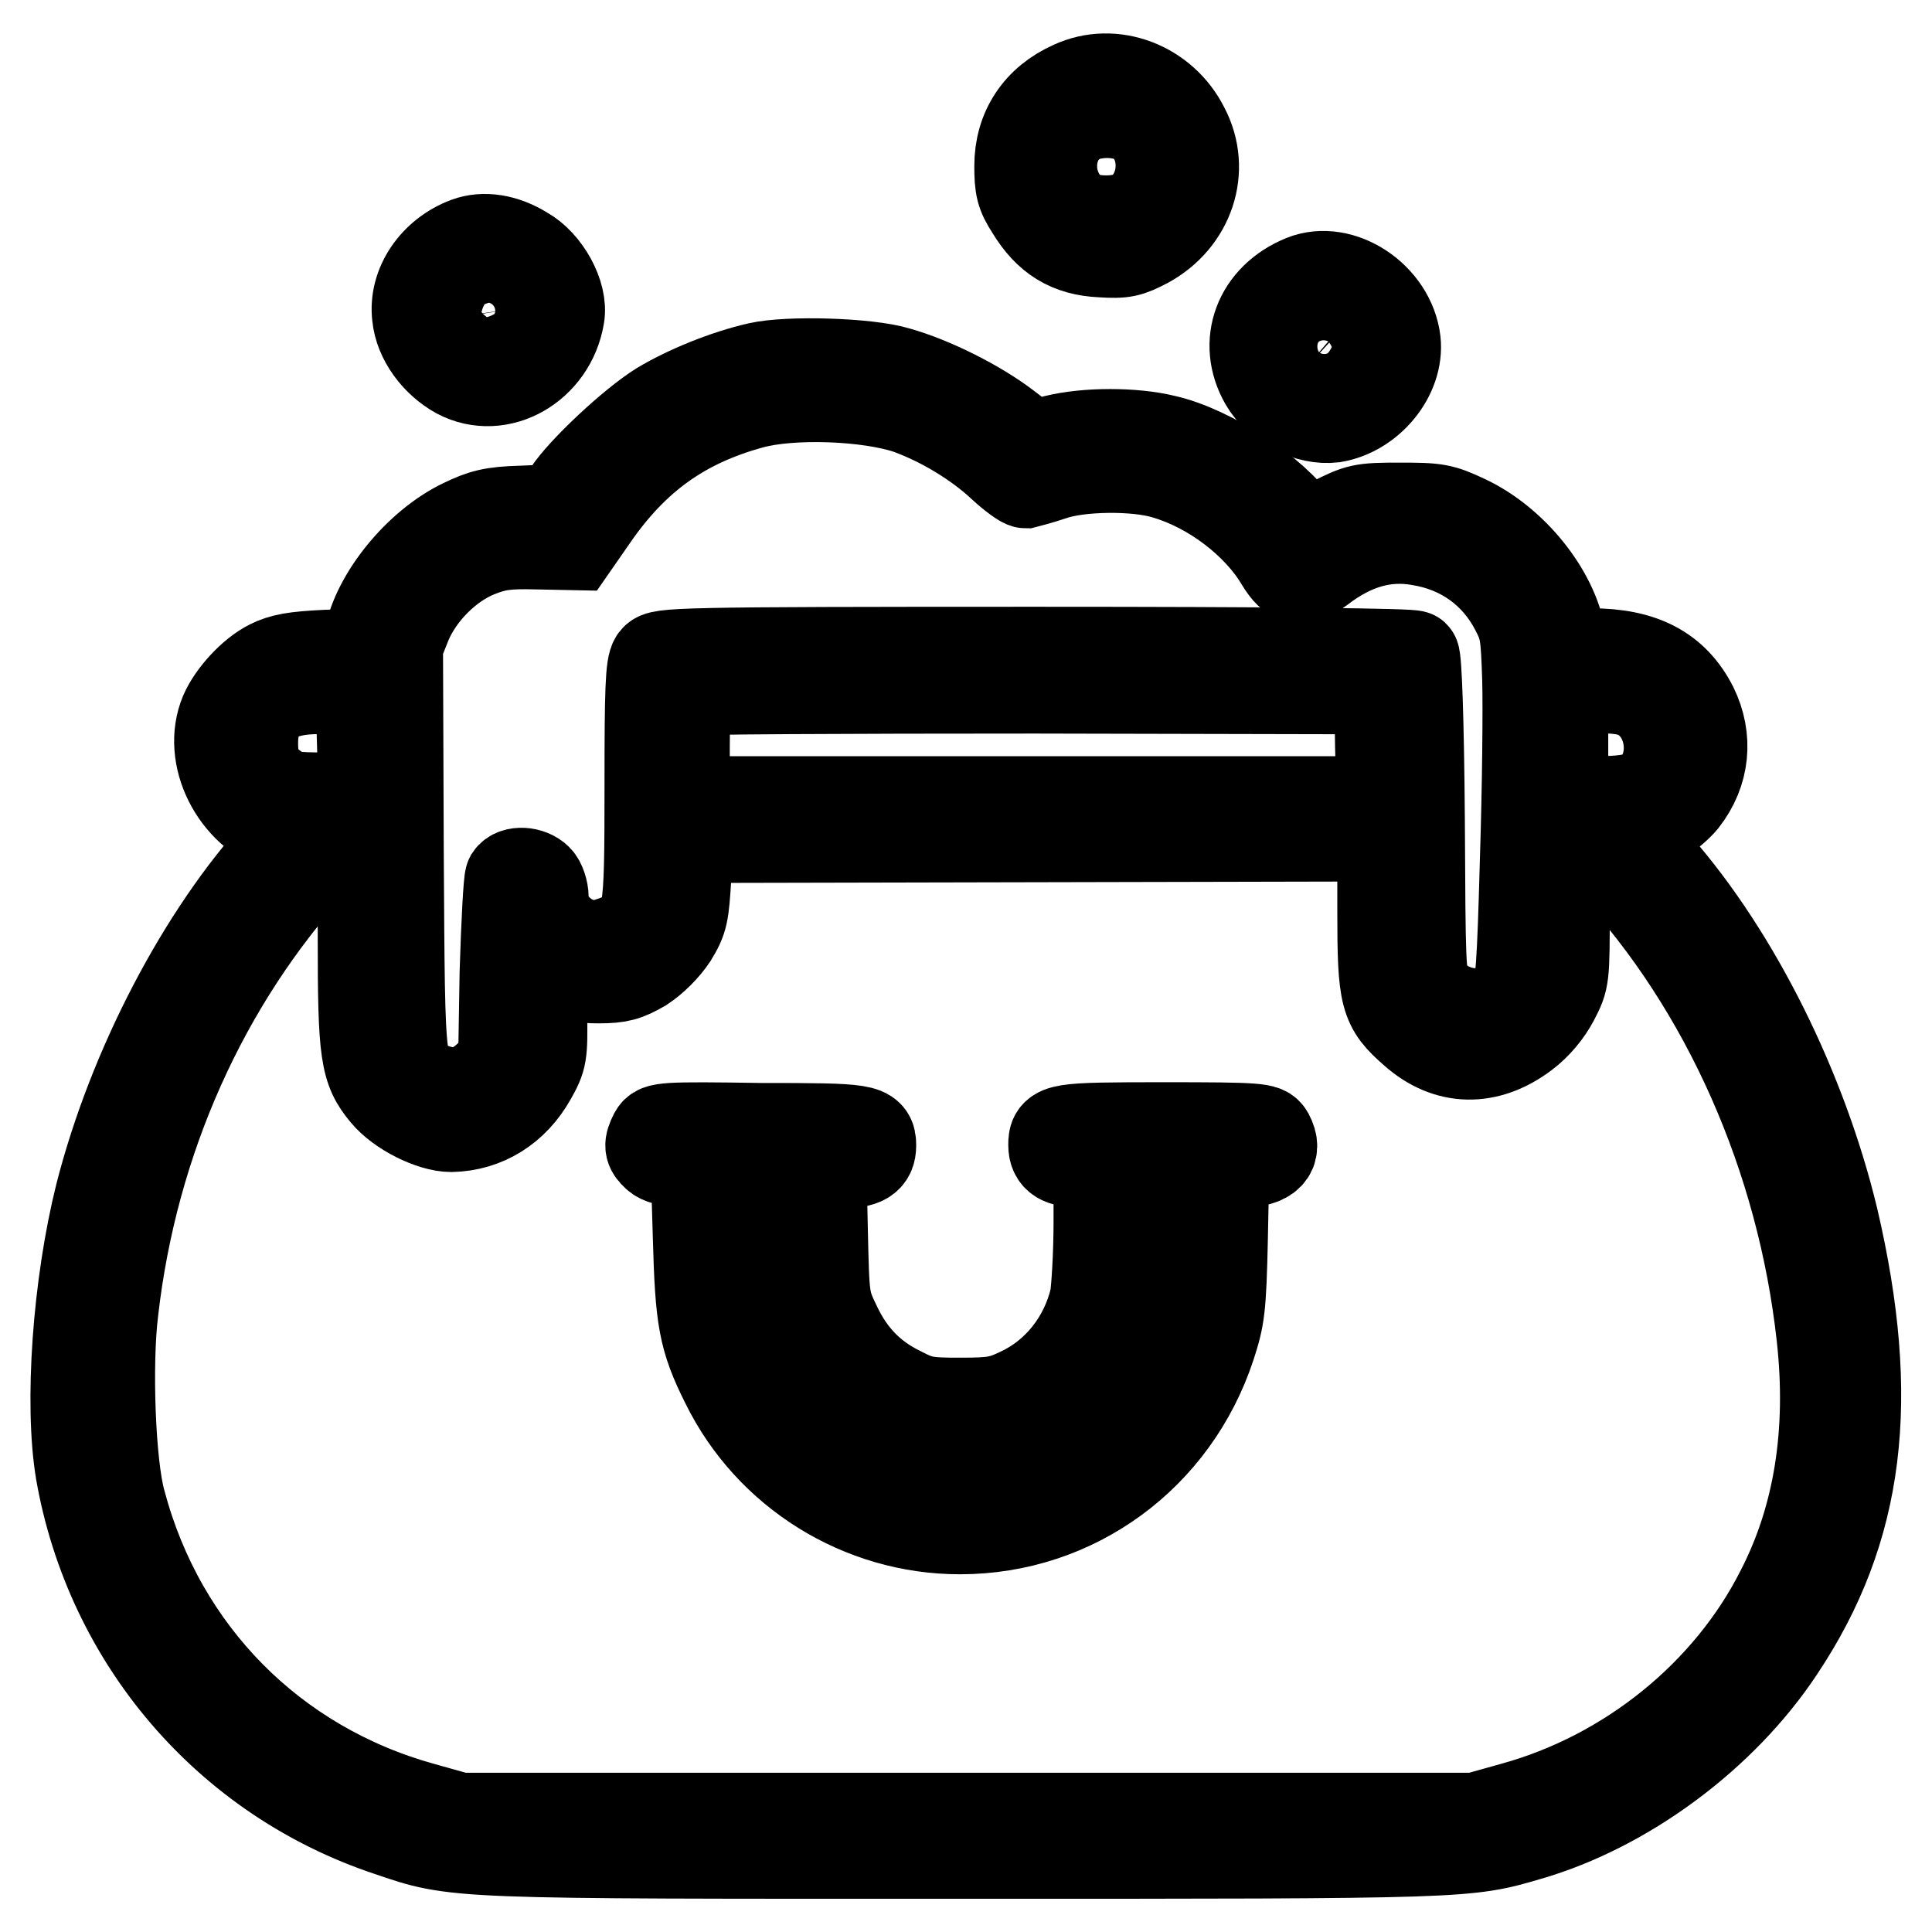
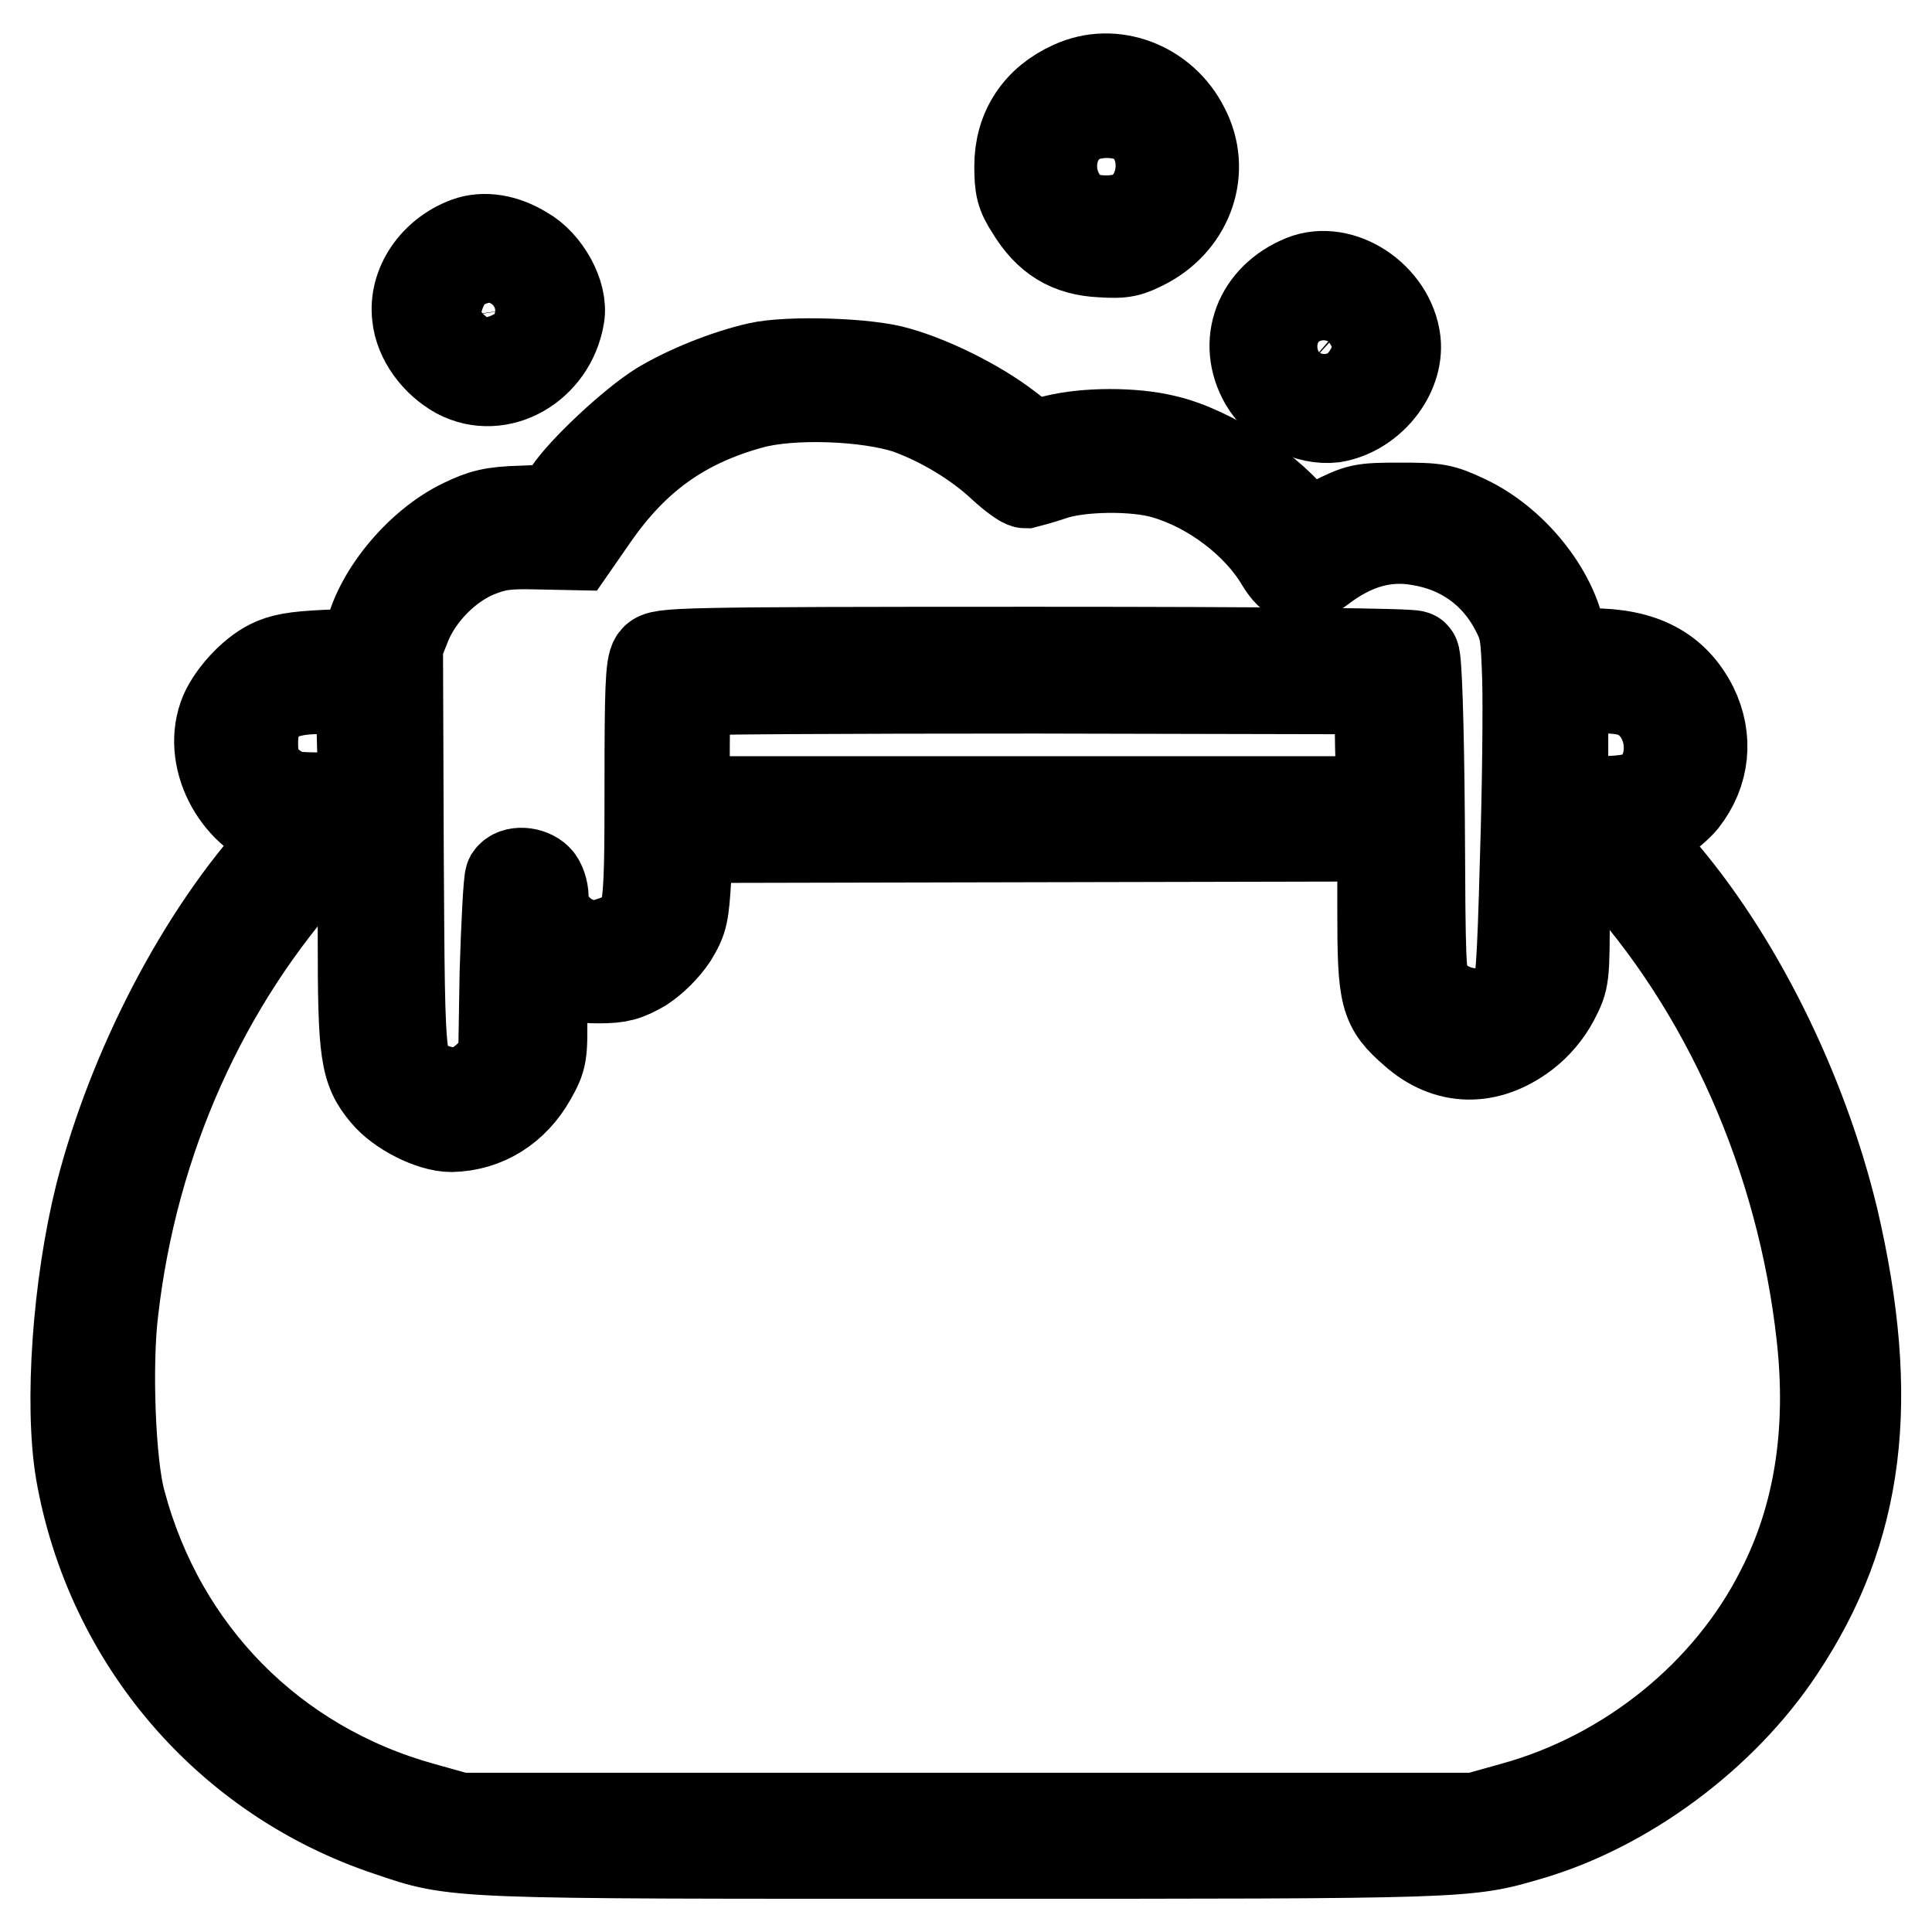
<svg xmlns="http://www.w3.org/2000/svg" version="1.1" x="0px" y="0px" viewBox="0 0 256 256" enable-background="new 0 0 256 256" xml:space="preserve">
  <g>
    <g>
      <g>
        <path stroke-width="12" fill-opacity="0" stroke="#000000" d="M142.1,11.4c-4.5,2-7,5.8-7,10.6c0,2.8,0.2,3.7,1.5,5.7c2.3,3.8,5.1,5.5,9.3,5.7c3,0.2,3.7,0,6-1.2c5.7-3.1,7.9-9.7,5-15.2C154.1,11.4,147.5,8.9,142.1,11.4z M150.7,15.9c4.1,2.5,4.2,9.3,0.1,12.3c-1.8,1.3-6.1,1.4-8.1,0.2c-4.4-2.9-4.4-9.8-0.2-12.4C144.6,14.6,148.6,14.6,150.7,15.9z" />
-         <path stroke-width="12" fill-opacity="0" stroke="#000000" d="M61.9,32.1c-4.3,1.6-7.1,5.7-6.6,9.8c0.3,3,2.5,6,5.4,7.6c5.5,2.9,12.3-1,13.4-7.6c0.5-2.8-1.8-7-4.7-8.6C66.8,31.7,64.1,31.3,61.9,32.1z M68.3,37.4c0.6,0.6,1.1,2,1.3,3.3c0.3,2.1,0.1,2.5-1.3,3.9c-1.2,1.2-2,1.5-3.6,1.5c-4.6,0-6.8-5.3-3.5-8.6c1.4-1.4,1.8-1.5,3.9-1.3C66.3,36.3,67.7,36.8,68.3,37.4z" />
+         <path stroke-width="12" fill-opacity="0" stroke="#000000" d="M61.9,32.1c-4.3,1.6-7.1,5.7-6.6,9.8c0.3,3,2.5,6,5.4,7.6c5.5,2.9,12.3-1,13.4-7.6c0.5-2.8-1.8-7-4.7-8.6C66.8,31.7,64.1,31.3,61.9,32.1z M68.3,37.4c0.6,0.6,1.1,2,1.3,3.3c0.3,2.1,0.1,2.5-1.3,3.9c-1.2,1.2-2,1.5-3.6,1.5c-4.6,0-6.8-5.3-3.5-8.6c1.4-1.4,1.8-1.5,3.9-1.3C66.3,36.3,67.7,36.8,68.3,37.4" />
        <path stroke-width="12" fill-opacity="0" stroke="#000000" d="M172.7,37.1c-5.9,2.4-8.1,8.3-5.1,13.5c1.8,3.1,5.8,5.1,9.1,4.7c4.8-0.8,8.7-5.6,8.2-10.1C184.2,39.4,177.7,35.1,172.7,37.1z M179,42.4c4.6,4.6-2,11.6-6.9,7.4c-1.2-1.1-1.4-1.6-1.4-3.8c0-2.2,0.2-2.8,1.4-3.8C174.2,40.4,177.1,40.5,179,42.4z" />
        <path stroke-width="12" fill-opacity="0" stroke="#000000" d="M100.5,48.7c-4.4,1-9.5,3.1-13,5.2c-3.7,2.3-10.3,8.5-12.2,11.4L74,67.5l-4.8,0.2c-4,0.1-5.3,0.5-7.8,1.7c-5.9,2.8-11.5,9.7-12.5,15.3l-0.4,1.9l-5.3,0.2c-4.2,0.2-5.8,0.5-7.4,1.3c-2.4,1.2-5,4.1-6,6.4c-2.4,5.7,1.4,13.2,7.6,15.2l1.8,0.6l-1.9,2.1c-10.5,11.4-19.7,29.1-24,45.9c-3,12-4.1,27.7-2.6,36.7c3.9,22.3,19.5,40.5,40.8,47.6c9.1,3.1,7.8,3,76.6,3c66.6,0,66.2,0,74.4-2.4c12.8-3.7,25.7-13.2,33.3-24.7c10.6-15.9,12.7-33,7.1-57c-4.1-17-12.8-34.7-23.4-46.8c-1.9-2.2-3.5-4.2-3.5-4.3c0-0.1,0.4-0.3,0.9-0.3c1.2,0,4.7-2.4,6.1-4.1c2.9-3.7,3.3-8.2,1.3-12.3c-2.5-4.9-6.7-7.1-13.5-7.1h-3.6l-0.4-2.1c-1-6-6.4-12.7-12.6-15.6c-3.2-1.5-3.8-1.6-8.7-1.6c-5.1,0-5.4,0.1-9,1.9l-3.7,1.9l-0.8-1.2c-3.1-4.6-11.5-10.2-17.7-11.6c-4.1-1-10.3-1-14.4,0l-3.2,0.8l-3.4-2.6c-3.8-2.9-9.8-5.9-14.4-7.2C115,48.1,104.4,47.8,100.5,48.7z M120.4,54.2c4.4,1.6,9.1,4.4,12.5,7.6c1.3,1.2,2.7,2.2,3,2.2c0.4-0.1,1.9-0.5,3.4-1c3.6-1.3,11.2-1.4,15.1-0.2c6.2,1.8,12.3,6.5,15.3,11.6c1.6,2.6,2.7,2.8,5.3,0.9c4.3-3.3,8.6-4.5,13.1-3.7c5.6,0.9,10.1,4.1,12.7,9.1c1.3,2.5,1.4,3.2,1.6,9.4c0.1,3.7,0,14.3-0.3,23.6c-0.4,14.7-0.6,17-1.3,18.1c-2.5,3.7-9.1,3.2-11.7-0.9c-0.9-1.3-0.9-3.1-1-22.4c-0.1-13-0.4-21.3-0.7-21.6c-0.3-0.3-18.2-0.5-50.2-0.5c-48,0-49.7,0.1-50.4,1c-0.6,0.8-0.7,4.2-0.7,16.7c0,18-0.1,18.6-3.7,20.2c-1.2,0.5-2.7,1-3.5,1c-3.6,0-6.9-3-6.9-6.4c0-0.9-0.4-2-0.8-2.4c-1-1-3-1.1-3.6-0.2c-0.2,0.4-0.5,6-0.7,12.6l-0.2,12l-1.9,1.7c-2.4,2.3-4.8,2.7-7.8,1.5c-4.2-1.8-4-0.3-4.2-31.3l-0.1-27.3l1.2-3c1.7-4,5.4-7.7,9.3-9.3c2.5-1,3.9-1.2,7.9-1.1l4.9,0.1l2.5-3.6C84,60.6,90.4,56,99.5,53.5C104.9,52,115.1,52.4,120.4,54.2z M48,98.5l0.2,7.2h-5c-4.4,0-5.2-0.1-6.7-1.2c-2.2-1.5-3-3-3-6c0-5.3,3-7.5,10-7.2l4.3,0.1L48,98.5z M182.9,98.8l0.2,7.4h-46.2H90.7V99c0-4,0.1-7.4,0.4-7.5c0.1-0.2,20.9-0.3,46-0.3l45.7,0.1L182.9,98.8z M217.1,92c5.1,2.6,5.5,10.8,0.6,13.4c-1.1,0.5-2.9,0.8-6.1,0.8h-4.5v-7.5v-7.5h4.2C214.2,91.1,215.9,91.4,217.1,92z M48.1,124.4c0,15.2,0.3,17.3,3,20.5c1.9,2.3,6.1,4.4,8.7,4.4c4.5-0.1,8.3-2.5,10.6-6.6c1.4-2.5,1.5-2.9,1.4-8.5c-0.1-3.2,0.1-6,0.4-6.1c0.3-0.2,1.2,0.1,2.1,0.6c1.1,0.6,2.9,0.9,5,0.9c2.8,0,3.7-0.3,5.8-1.5c1.5-1,3-2.5,4-4c1.4-2.3,1.5-3,1.8-7.8l0.3-5.3l46-0.1l46-0.1v9.9c0,11.5,0.3,12.6,4.2,16c4.4,3.9,9.7,4,14.6,0.3c1.6-1.2,3-2.9,3.9-4.6c1.4-2.7,1.4-2.8,1.4-12.1v-9.5h1.5c1.2,0,2.2,0.7,4.8,3.6c15.2,16.4,25.2,39,27.8,62.7c1.4,12.7-0.4,24-5.4,33.7c-6.9,13.7-20.2,24.5-35.5,28.7l-5,1.4h-67.2H60.9l-5-1.4C36.1,234,21.3,219,16,199.1c-1.4-4.9-1.9-18.3-1-25.5c2.6-22.6,12-43.5,26.6-59.5c2.7-2.9,3.4-3.4,4.8-3.4h1.7V124.4L48.1,124.4z" />
-         <path stroke-width="12" fill-opacity="0" stroke="#000000" d="M86.7,150.3c-0.7,1.4-0.7,1.9,0.3,2.8c0.5,0.5,1.7,0.8,3,0.8h2.2l0.3,9.9c0.3,11,0.7,13.5,3.7,19.5c5.8,11.8,17.9,19.3,31,19.3c15.2,0,28.4-9.7,33.2-24.3c1.2-3.7,1.4-4.9,1.6-14.2l0.2-10.1h2.4c3.4,0,4.7-1.4,3.5-3.6c-0.5-0.9-1.2-1-13.9-1c-14.1,0-14.6,0.1-14.6,2.3c0,1.7,1,2.3,3.6,2.3h2.4v7.9c0,4.4-0.3,8.9-0.5,10.1c-1.3,5.6-5,10.2-9.9,12.5c-2.5,1.2-3.5,1.4-7.9,1.4c-4.5,0-5.3-0.1-8-1.5c-3.9-1.9-6.6-4.7-8.5-8.7c-1.6-3.3-1.6-3.5-1.8-12.5l-0.2-9.1h2.7c2.9,0,3.9-0.6,3.9-2.3c0-2.2-0.6-2.3-14.6-2.3C87.9,149.3,87.2,149.4,86.7,150.3z M104.6,156.1c0.1,1.3,0.2,3.7,0.1,5.4c-0.1,1.7-0.1,5.2,0.1,7.8c0.4,3.9,0.7,5.3,2.2,8.3c4.3,8.7,14.3,14,23.5,12.4c9.6-1.6,17.4-9.6,18.9-19.2c0.3-1.8,0.5-6.4,0.5-10.2v-6.9h3.8h3.8v8.9c0,7.3-0.2,9.7-1,12.8c-1.5,5.7-3.7,9.5-8,13.8c-6,6-12.3,8.5-21.1,8.6c-8.9,0.1-15.9-2.8-21.9-8.8c-6.8-6.9-8.7-12.7-8.7-26.7v-8.6h3.7h3.8L104.6,156.1z" />
      </g>
    </g>
  </g>
</svg>